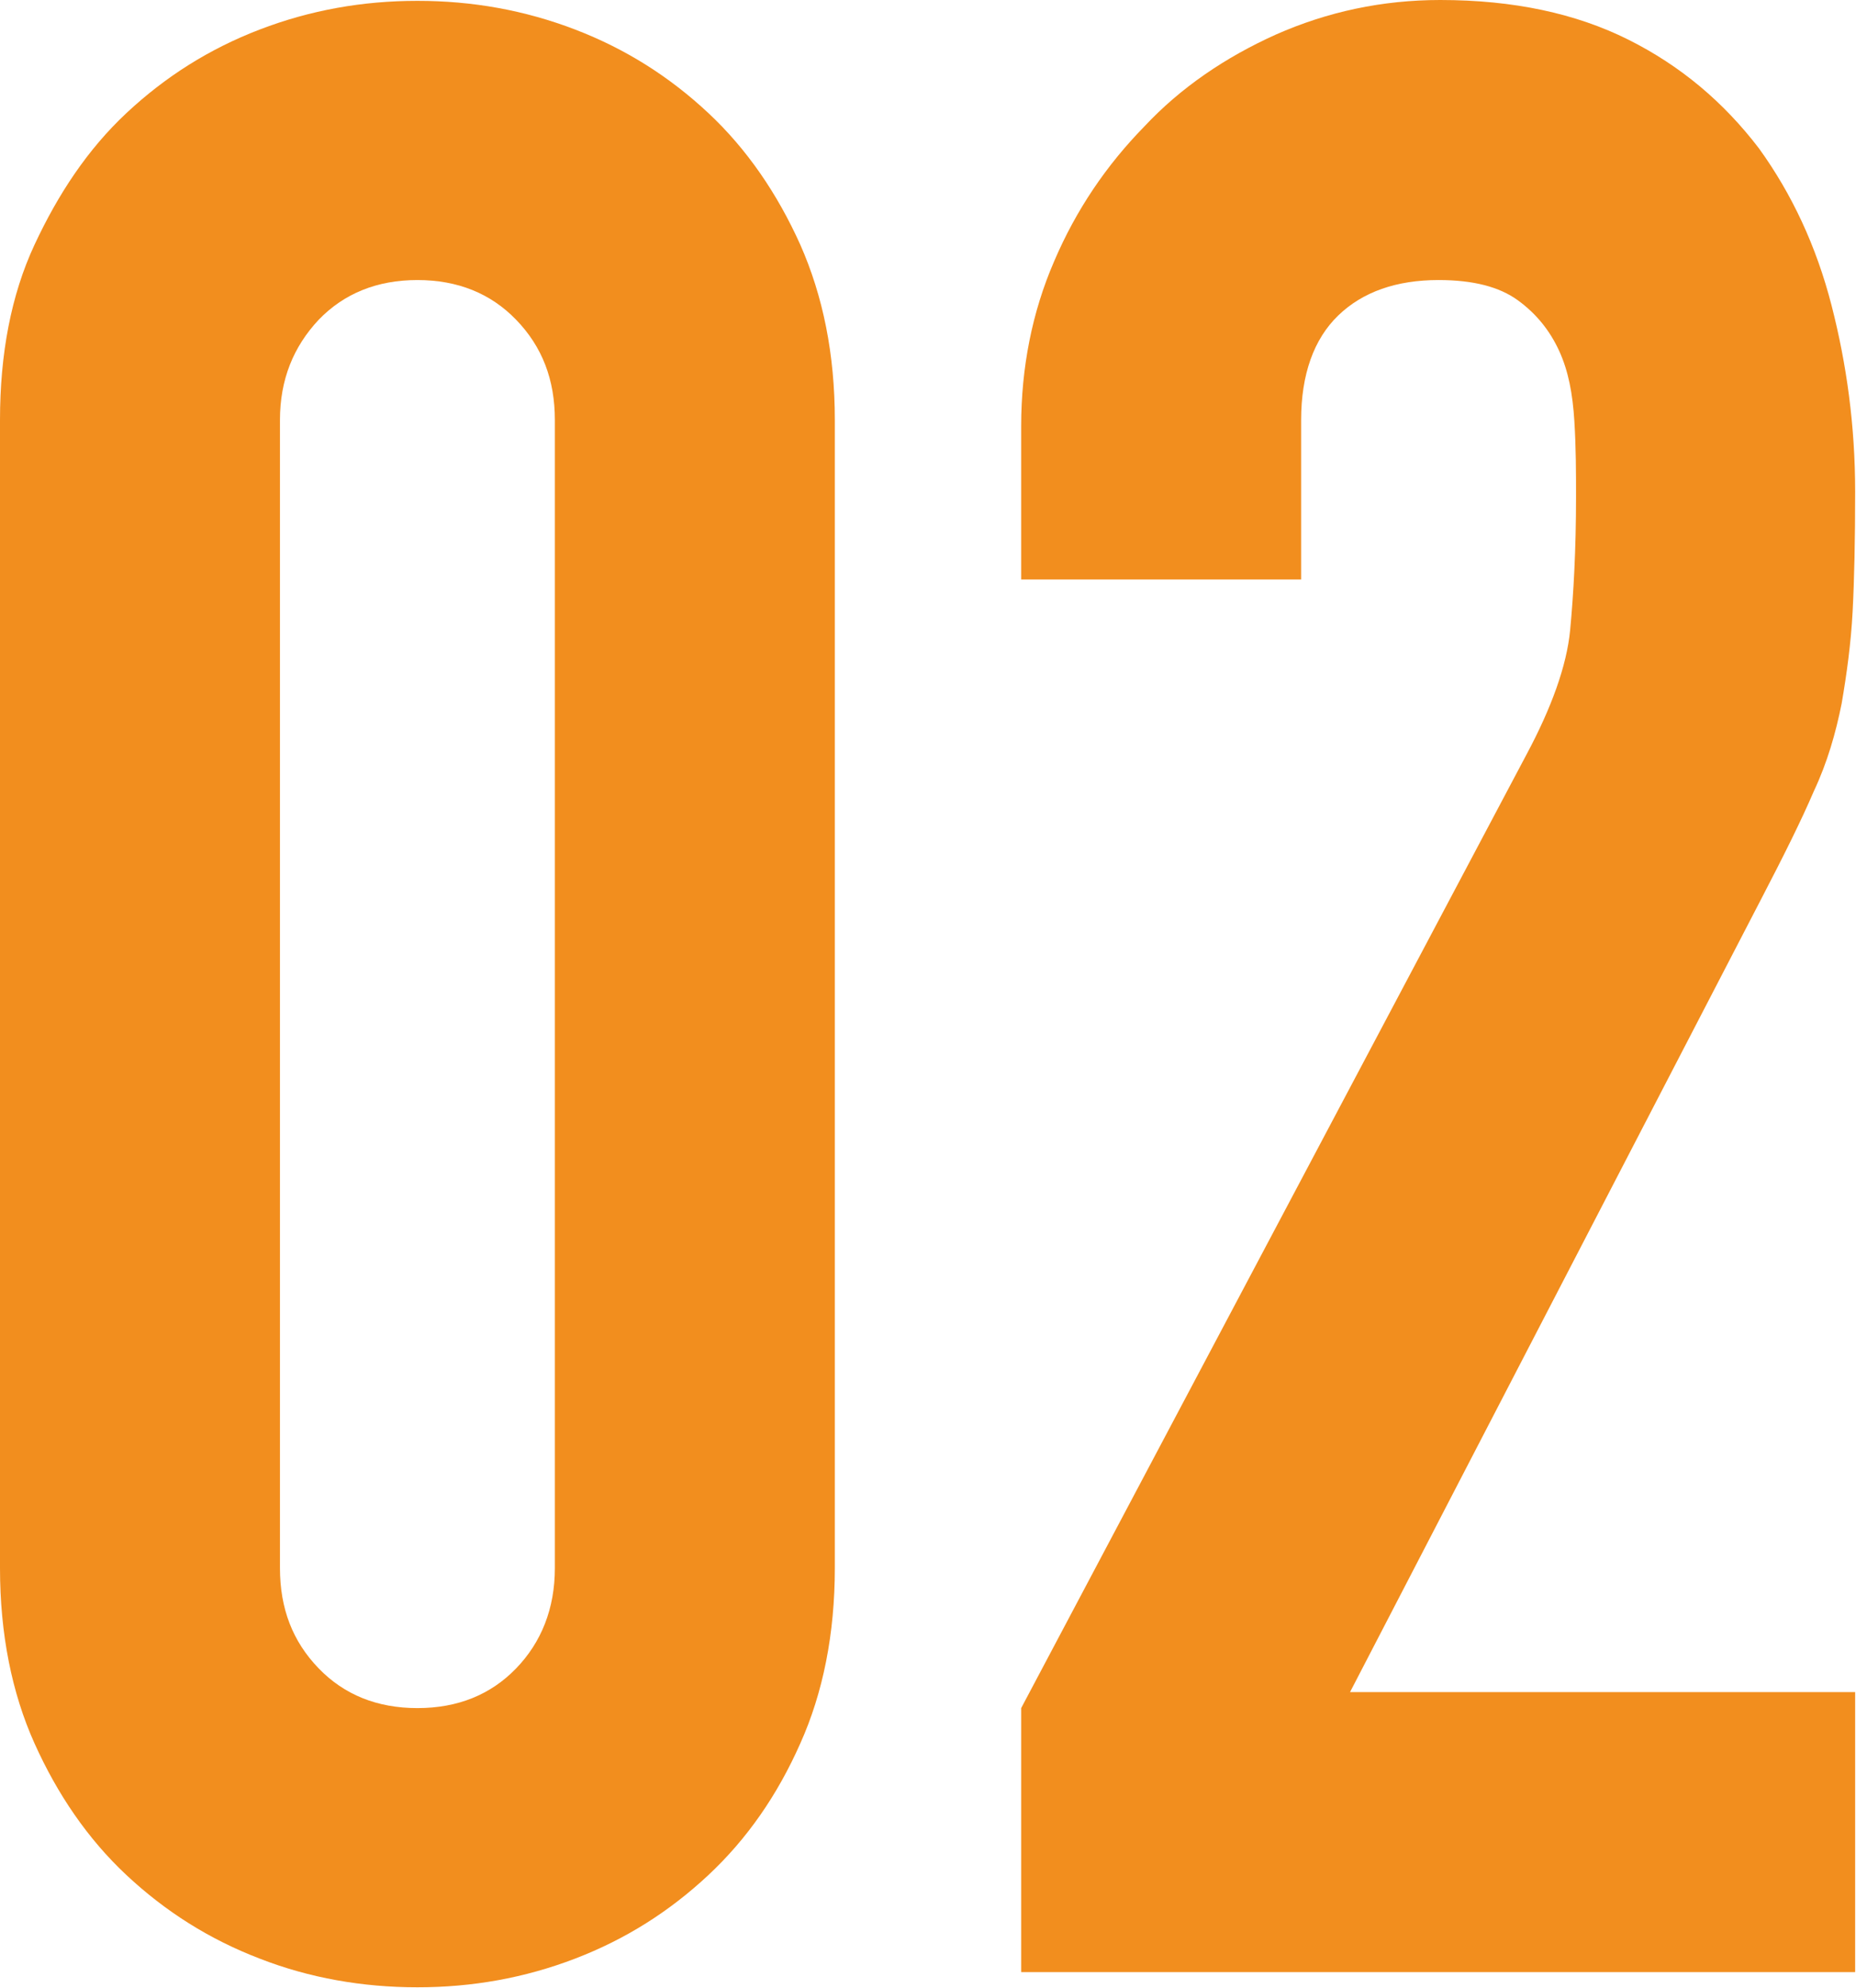
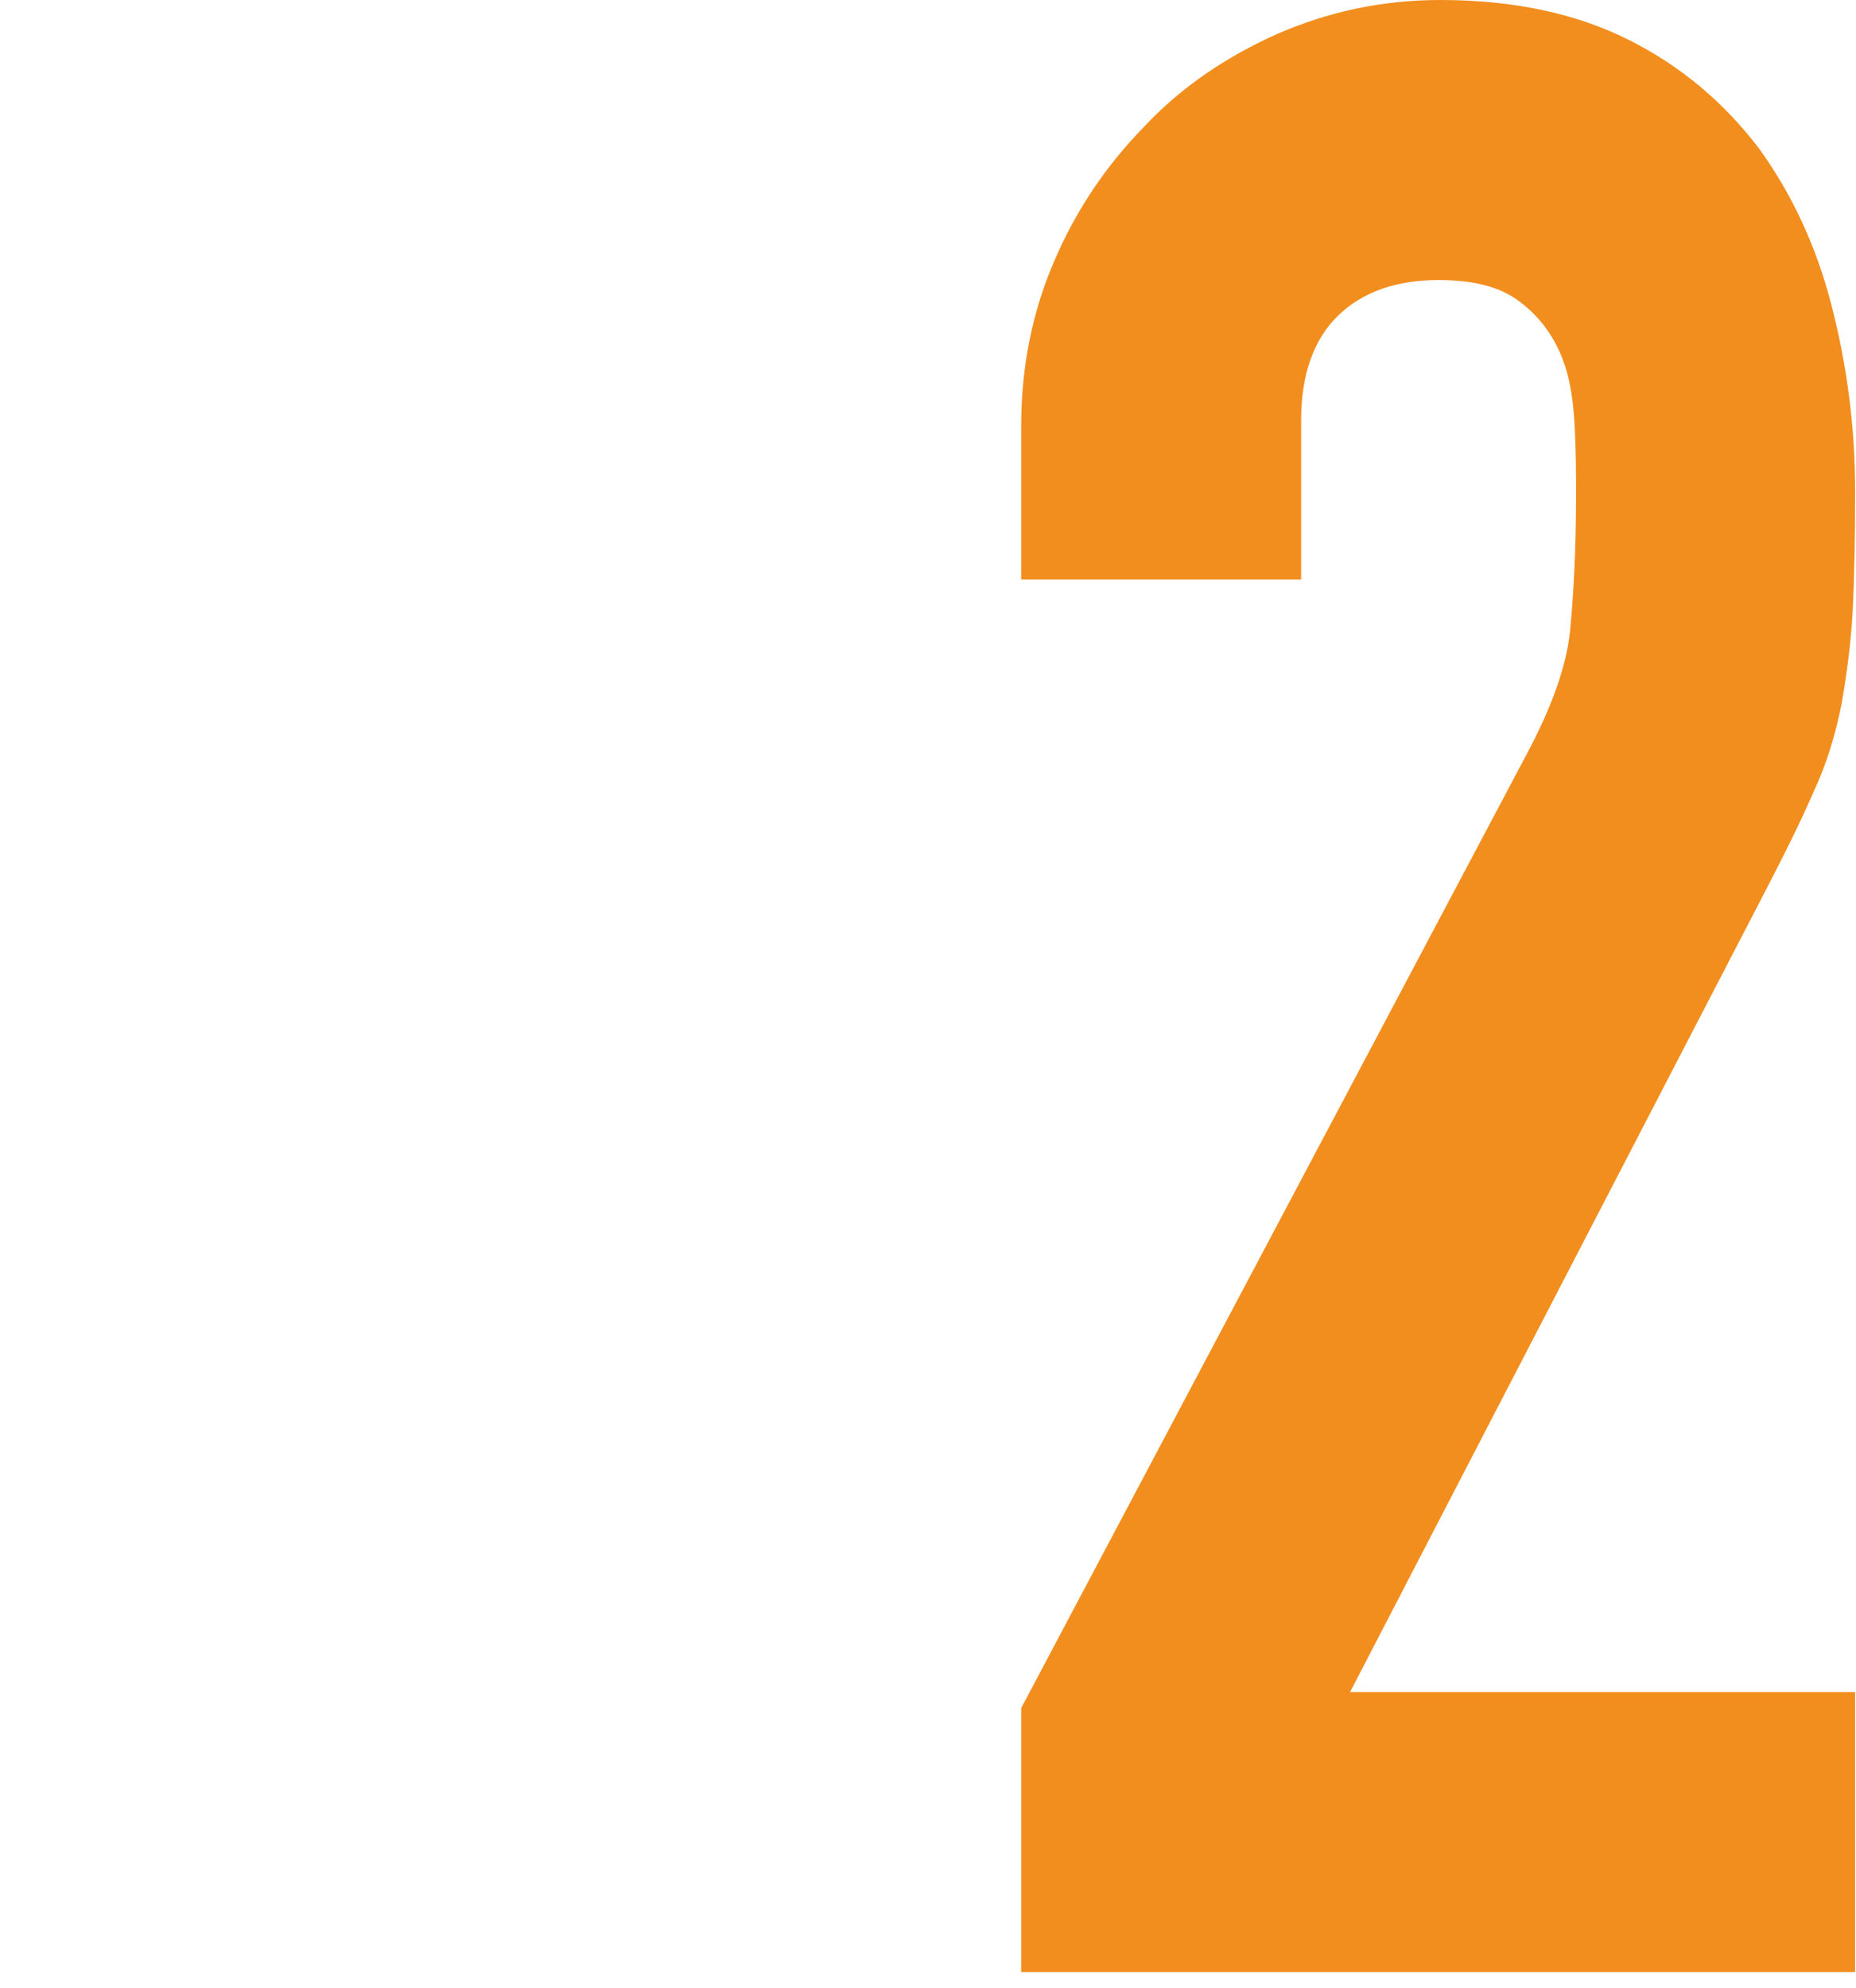
<svg xmlns="http://www.w3.org/2000/svg" id="_イヤー_2" viewBox="0 0 22.01 23.57">
  <defs>
    <style>.cls-1{fill:#f28e1e;}</style>
  </defs>
  <g id="_イヤー_1-2">
    <g>
-       <path class="cls-1" d="M0,4.98c0-.78,.13-1.48,.41-2.08s.63-1.13,1.09-1.56c.46-.43,.98-.76,1.58-.99,.6-.23,1.22-.34,1.87-.34s1.27,.11,1.87,.34c.6,.23,1.12,.56,1.58,.99,.46,.43,.82,.96,1.09,1.56,.27,.61,.41,1.3,.41,2.08v13.61c0,.78-.14,1.48-.41,2.08-.27,.61-.63,1.13-1.09,1.56-.46,.43-.98,.76-1.58,.99-.6,.23-1.22,.34-1.87,.34s-1.28-.11-1.87-.34c-.6-.23-1.12-.56-1.58-.99-.46-.43-.82-.96-1.09-1.56s-.41-1.3-.41-2.08V4.98Zm3.32,13.61c0,.48,.15,.87,.46,1.19,.3,.31,.69,.47,1.17,.47s.87-.16,1.17-.47,.46-.71,.46-1.19V4.98c0-.48-.15-.87-.46-1.19-.3-.31-.69-.47-1.17-.47s-.87,.16-1.17,.47c-.3,.32-.46,.71-.46,1.19v13.61Z" />
      <path class="cls-1" d="M12.11,23.38v-3.13l5.99-11.3c.3-.56,.48-1.06,.52-1.48,.04-.42,.07-.95,.07-1.58,0-.28,0-.58-.02-.9s-.07-.59-.18-.83c-.11-.24-.27-.44-.49-.6-.22-.16-.53-.24-.94-.24-.5,0-.9,.14-1.19,.42-.29,.28-.44,.7-.44,1.24v1.89h-3.32v-1.82c0-.69,.13-1.35,.39-1.95,.26-.61,.62-1.14,1.07-1.6,.43-.46,.96-.82,1.56-1.09,.61-.27,1.26-.41,1.95-.41,.87,0,1.61,.16,2.23,.47s1.13,.74,1.55,1.29c.39,.54,.68,1.16,.86,1.86,.18,.7,.28,1.43,.28,2.21,0,.56-.01,1.04-.03,1.42-.02,.38-.07,.74-.13,1.09-.07,.35-.17,.7-.33,1.04-.15,.35-.36,.77-.62,1.27l-4.88,9.41h5.99v3.32H12.11Z" />
    </g>
  </g>
</svg>